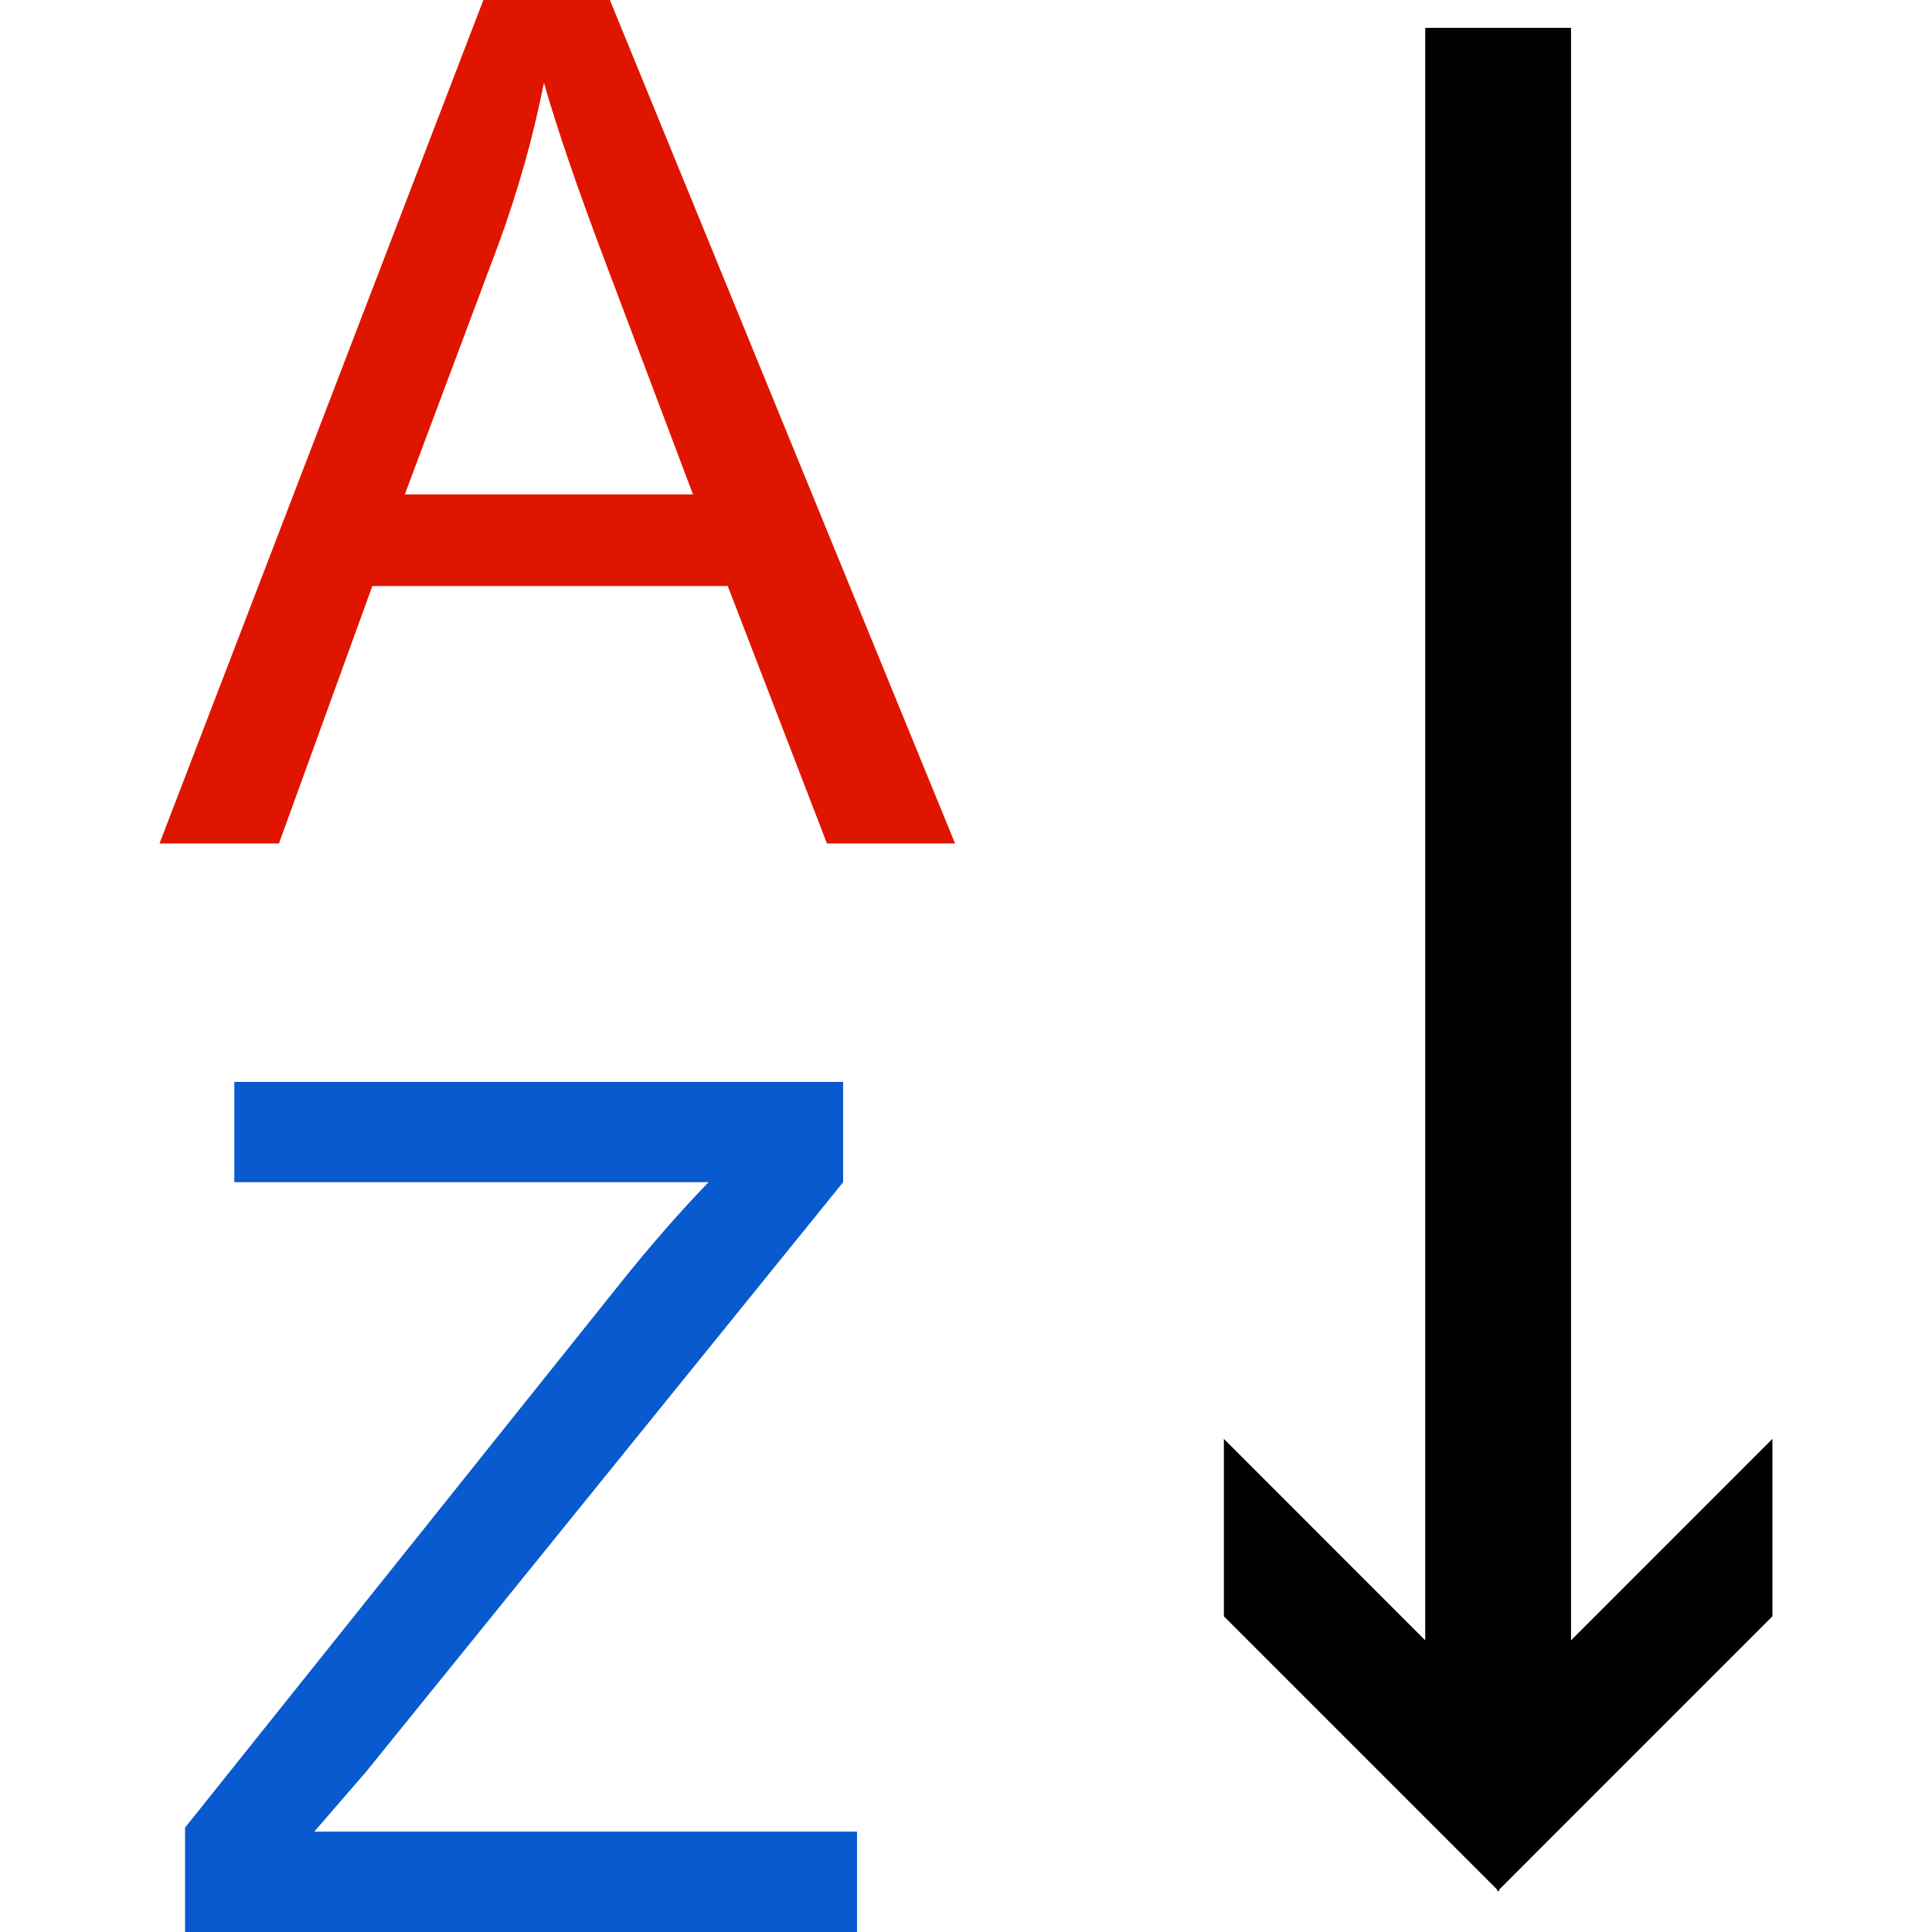
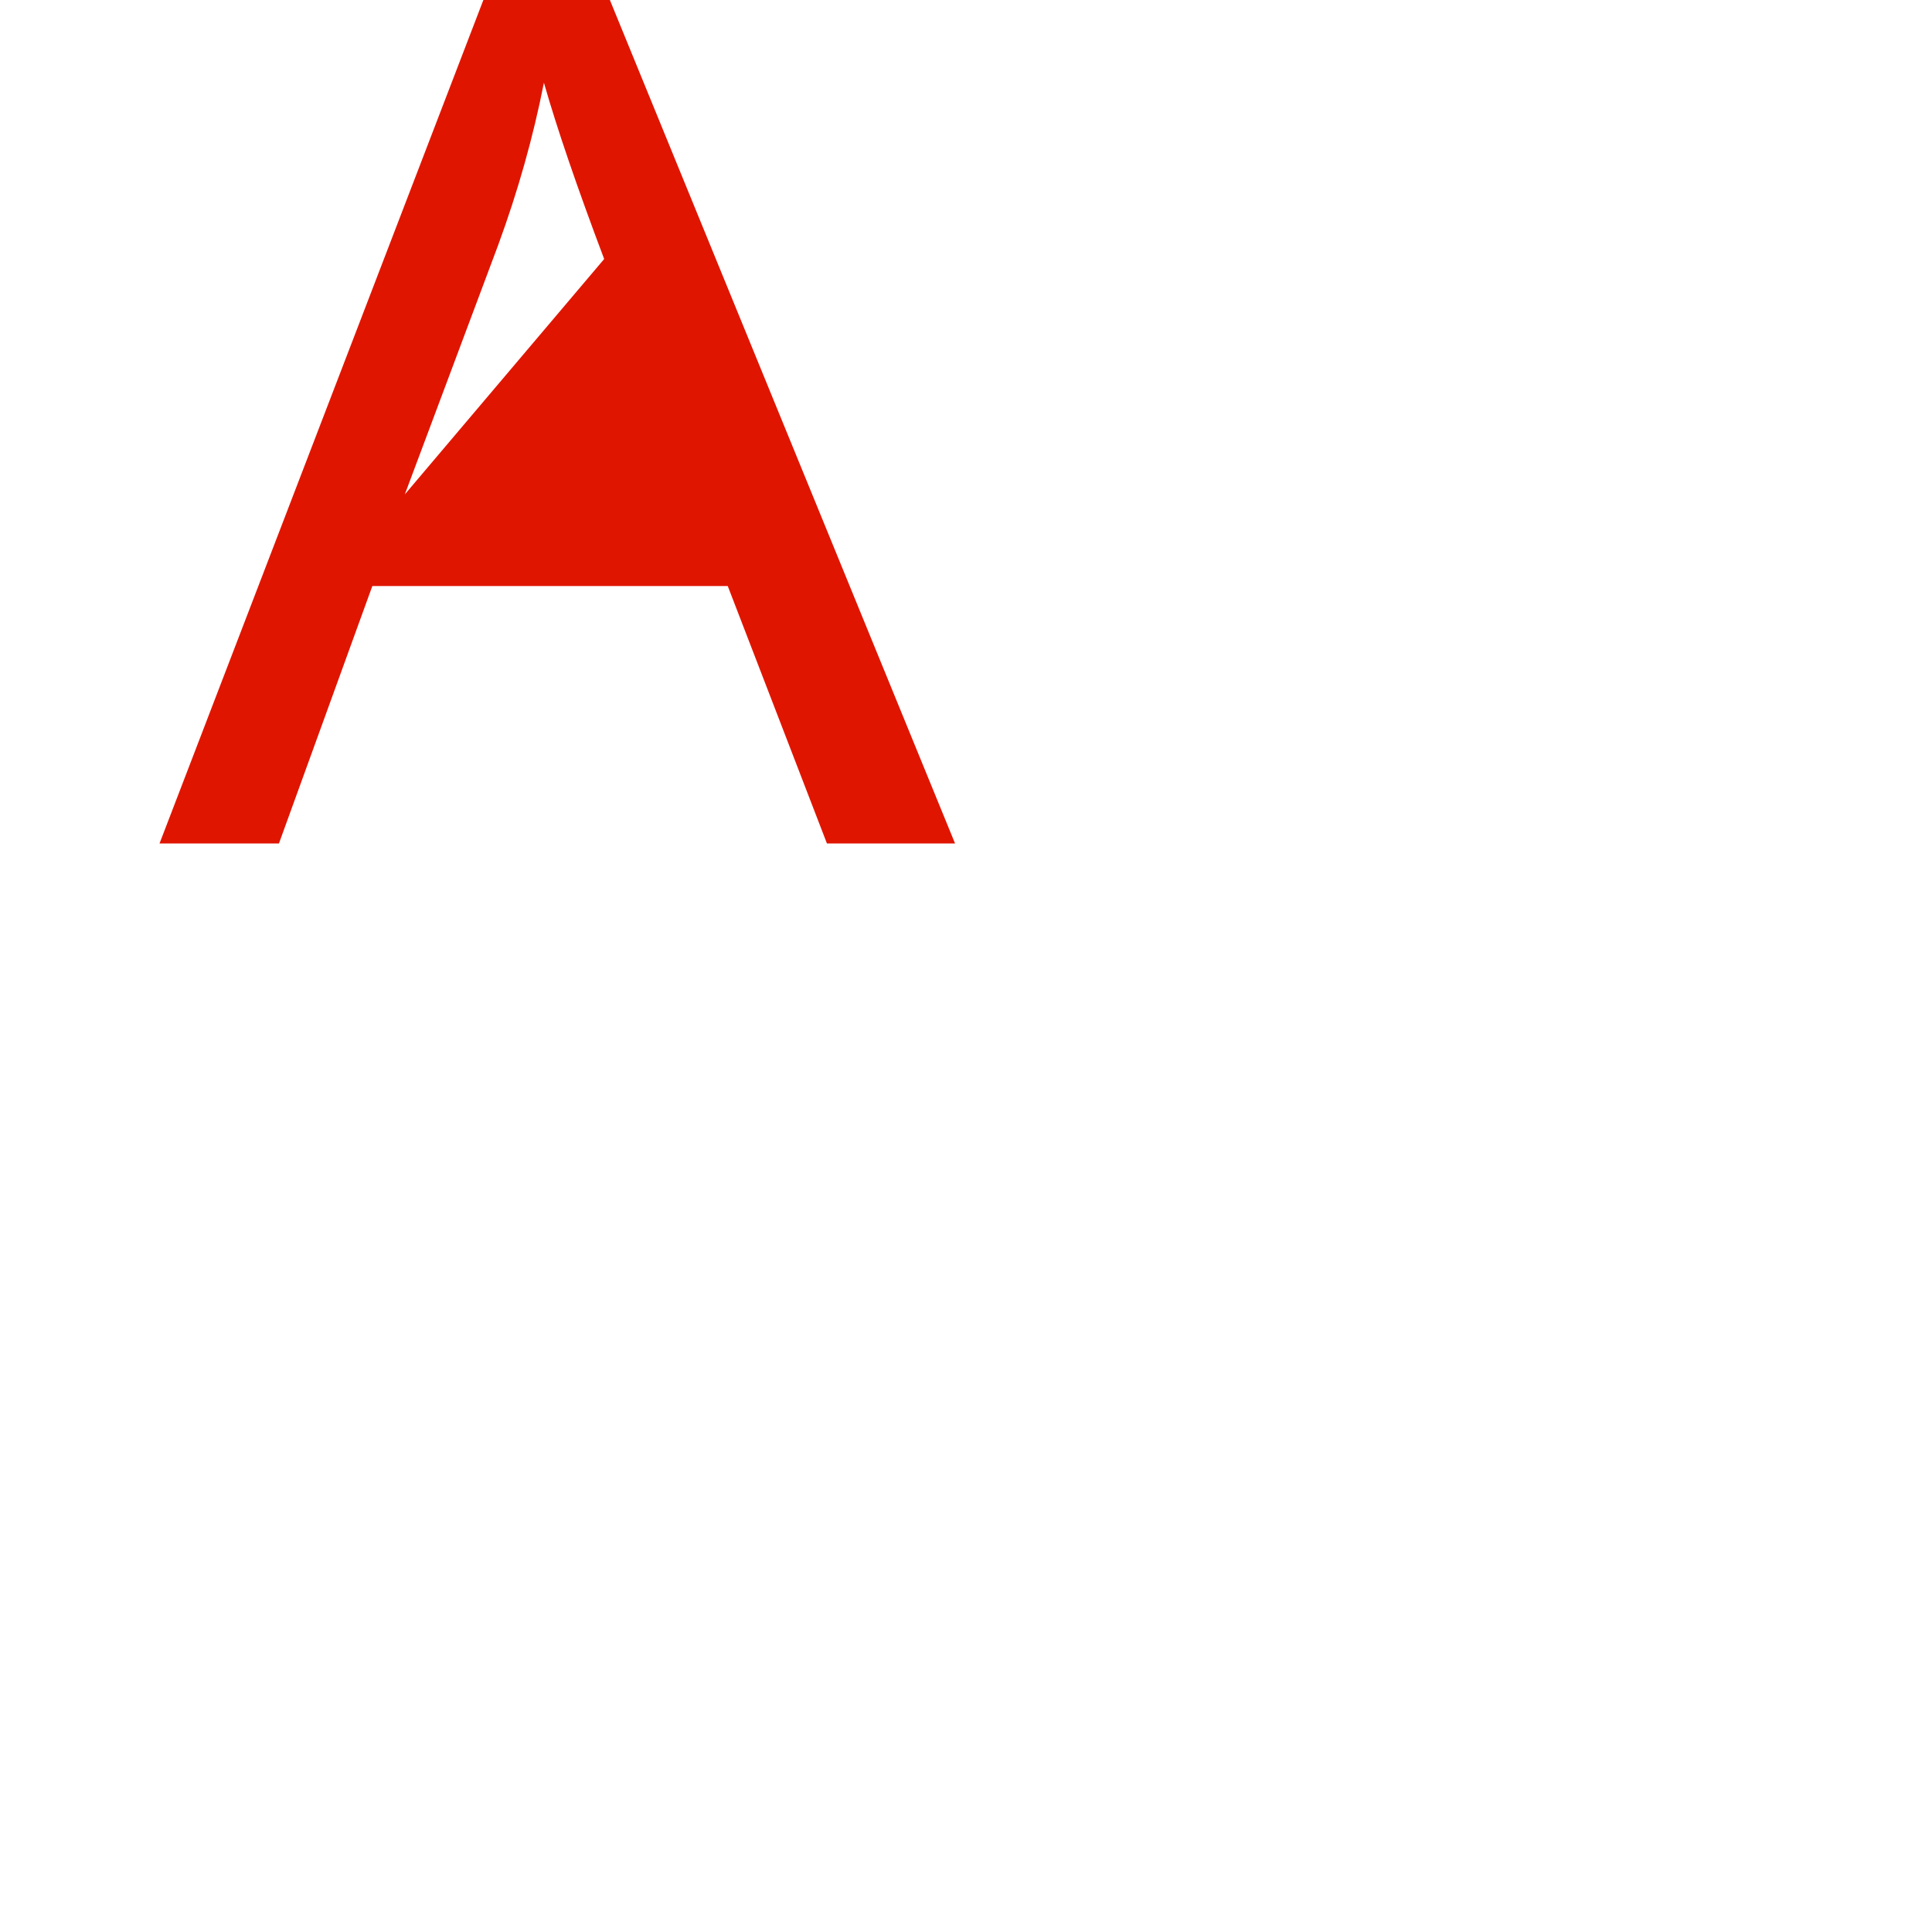
<svg xmlns="http://www.w3.org/2000/svg" version="1.1" id="Layer_1" x="0px" y="0px" width="32px" height="32px" viewBox="0 0 32 32" enable-background="new 0 0 32 32" xml:space="preserve">
  <g>
    <g>
-       <path fill="#E01500" d="M2.642,13.971l5.406-14.08h2.009l5.762,14.08h-2.122l-1.643-4.264H6.167L4.62,13.971H2.642z M6.705,8.189    h4.773L10.007,4.29C9.56,3.105,9.227,2.132,9.009,1.37C8.831,2.273,8.578,3.169,8.251,4.06L6.705,8.189z" />
-       <path fill="#095ACE" d="M3.065,32v-1.729l7.211-9.019c0.513-0.64,1-1.196,1.46-1.671H3.881v-1.661h10.084v1.661l-7.903,9.767    l-0.857,0.99h8.99V32H3.065z" />
+       <path fill="#E01500" d="M2.642,13.971l5.406-14.08h2.009l5.762,14.08h-2.122l-1.643-4.264H6.167L4.62,13.971H2.642z M6.705,8.189    L10.007,4.29C9.56,3.105,9.227,2.132,9.009,1.37C8.831,2.273,8.578,3.169,8.251,4.06L6.705,8.189z" />
    </g>
-     <polygon points="29.357,23.832 26.021,27.169 26.021,0.462 25.498,0.462 24.129,0.462 23.606,0.462 23.606,27.169 20.271,23.832    20.271,26.771 24.798,31.298 24.798,31.329 24.814,31.313 24.831,31.329 24.831,31.298 29.357,26.771  " />
  </g>
</svg>